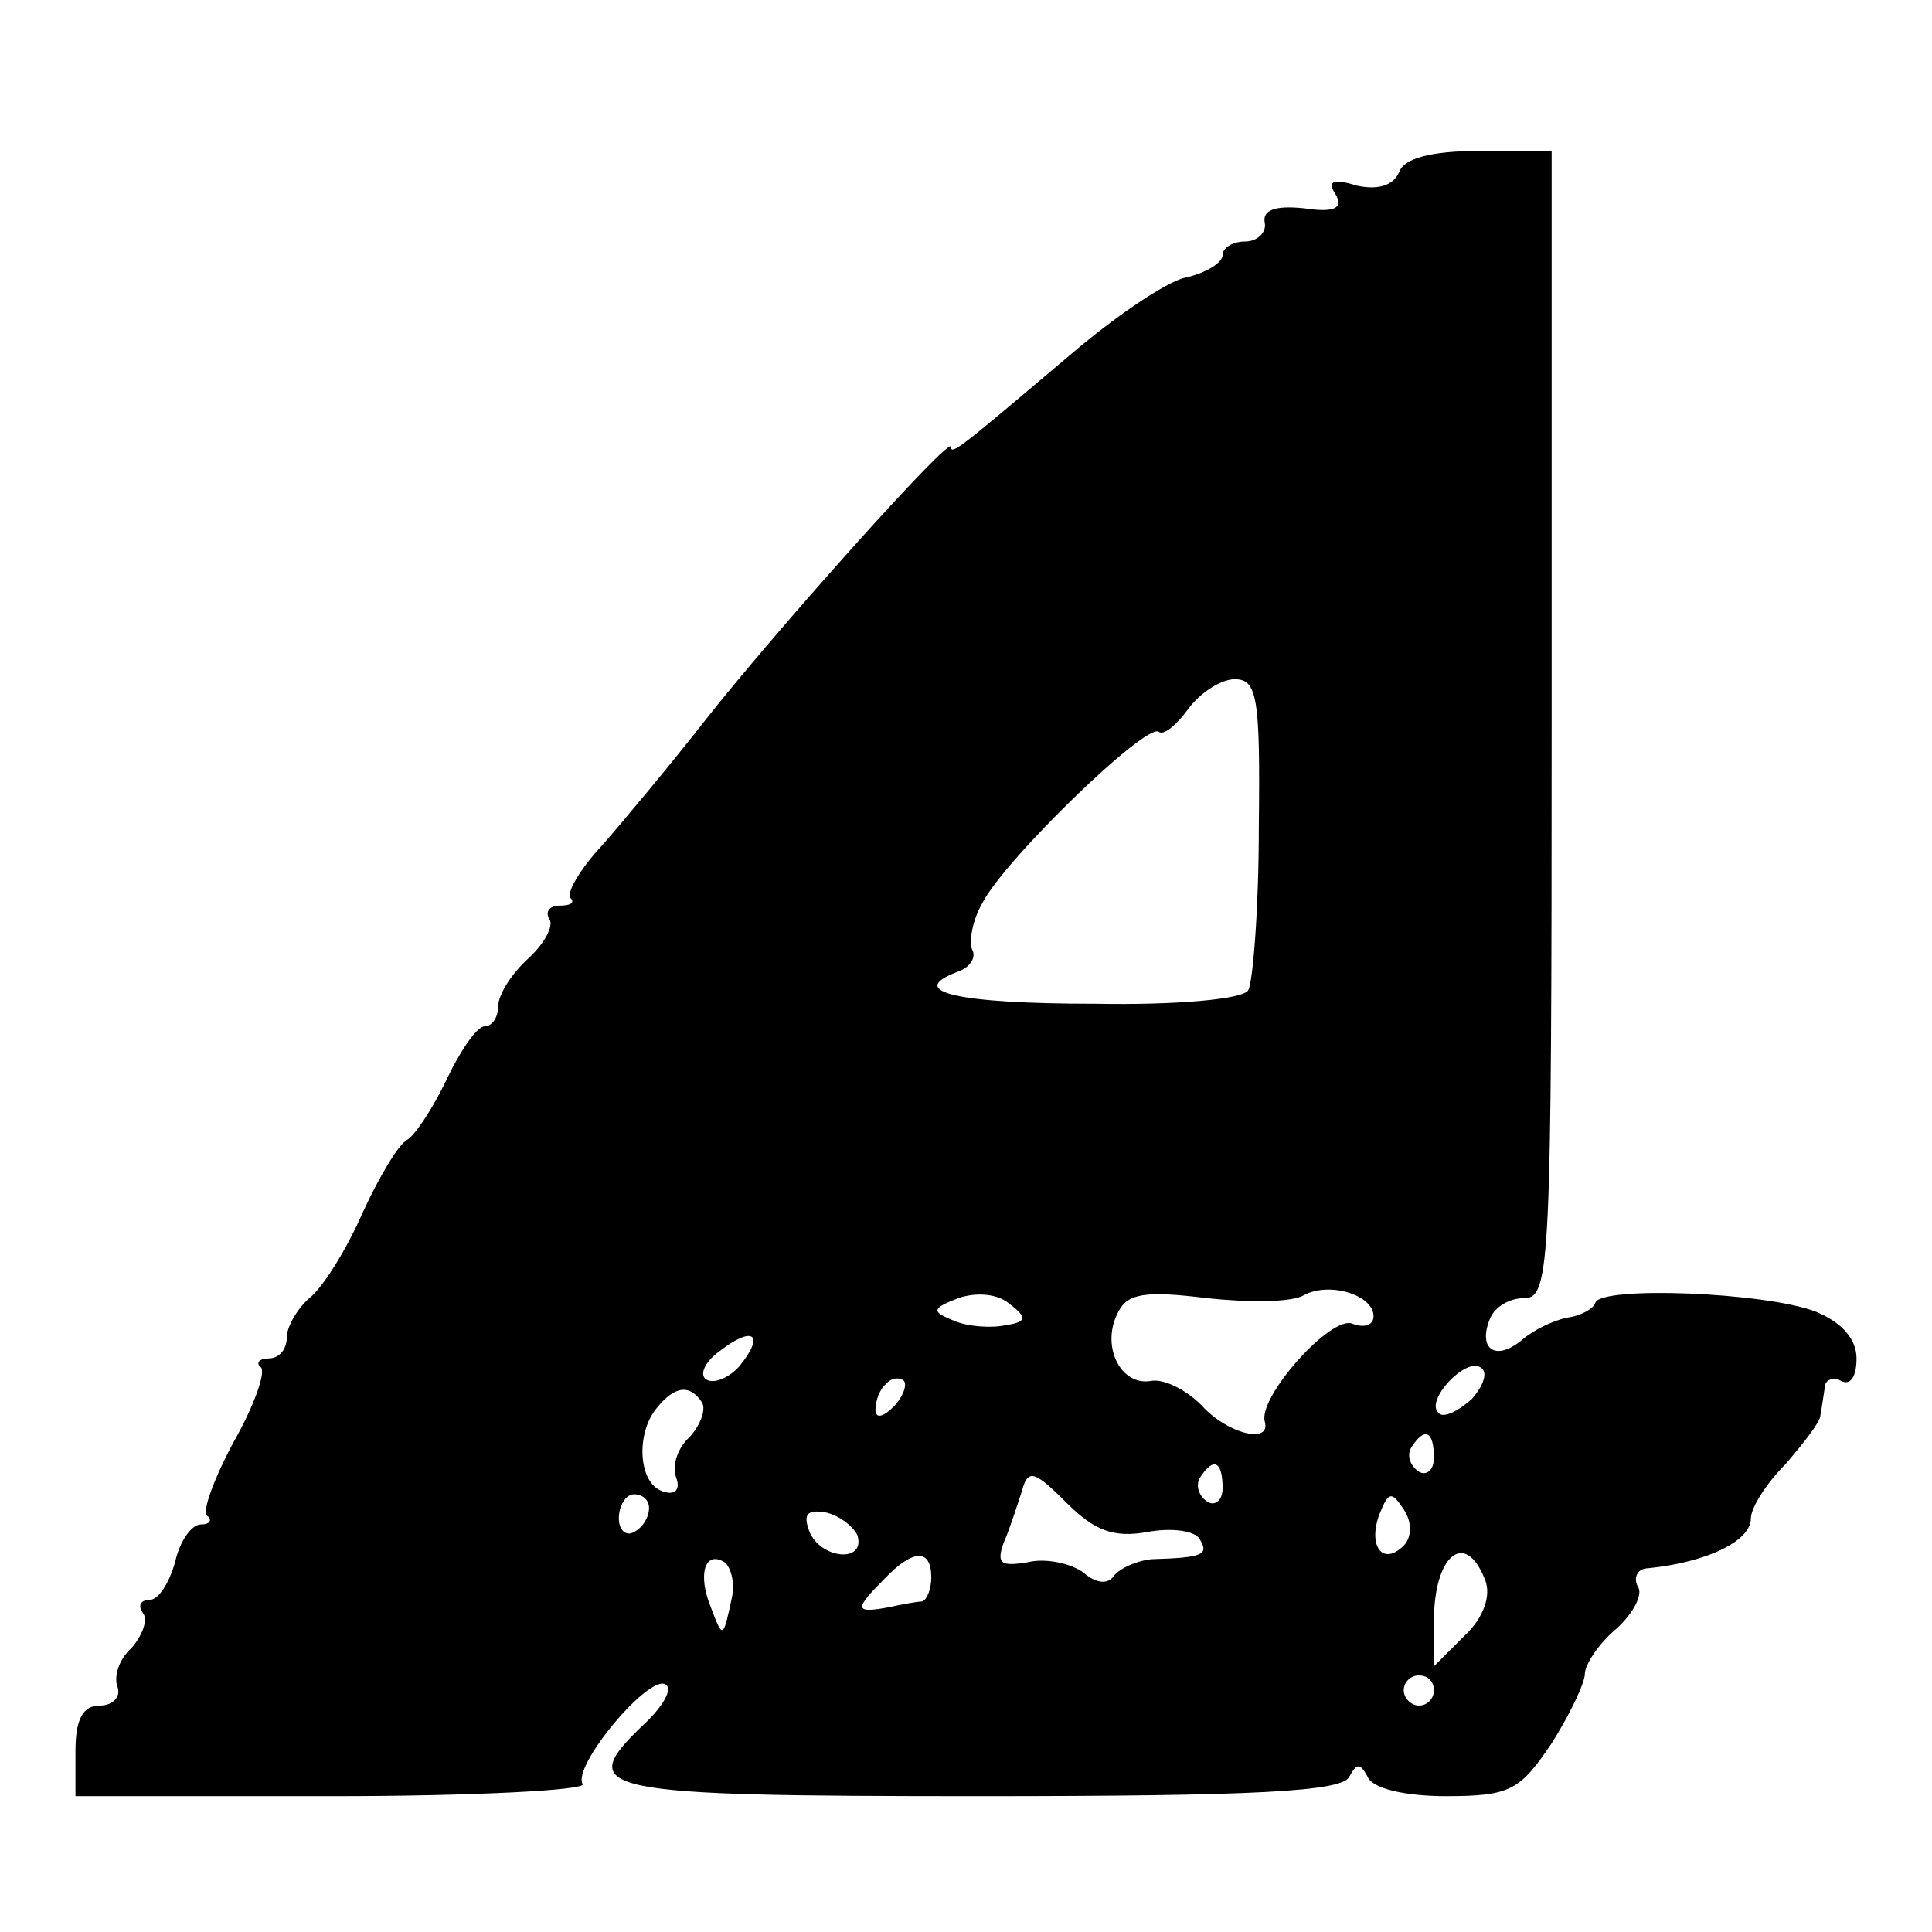
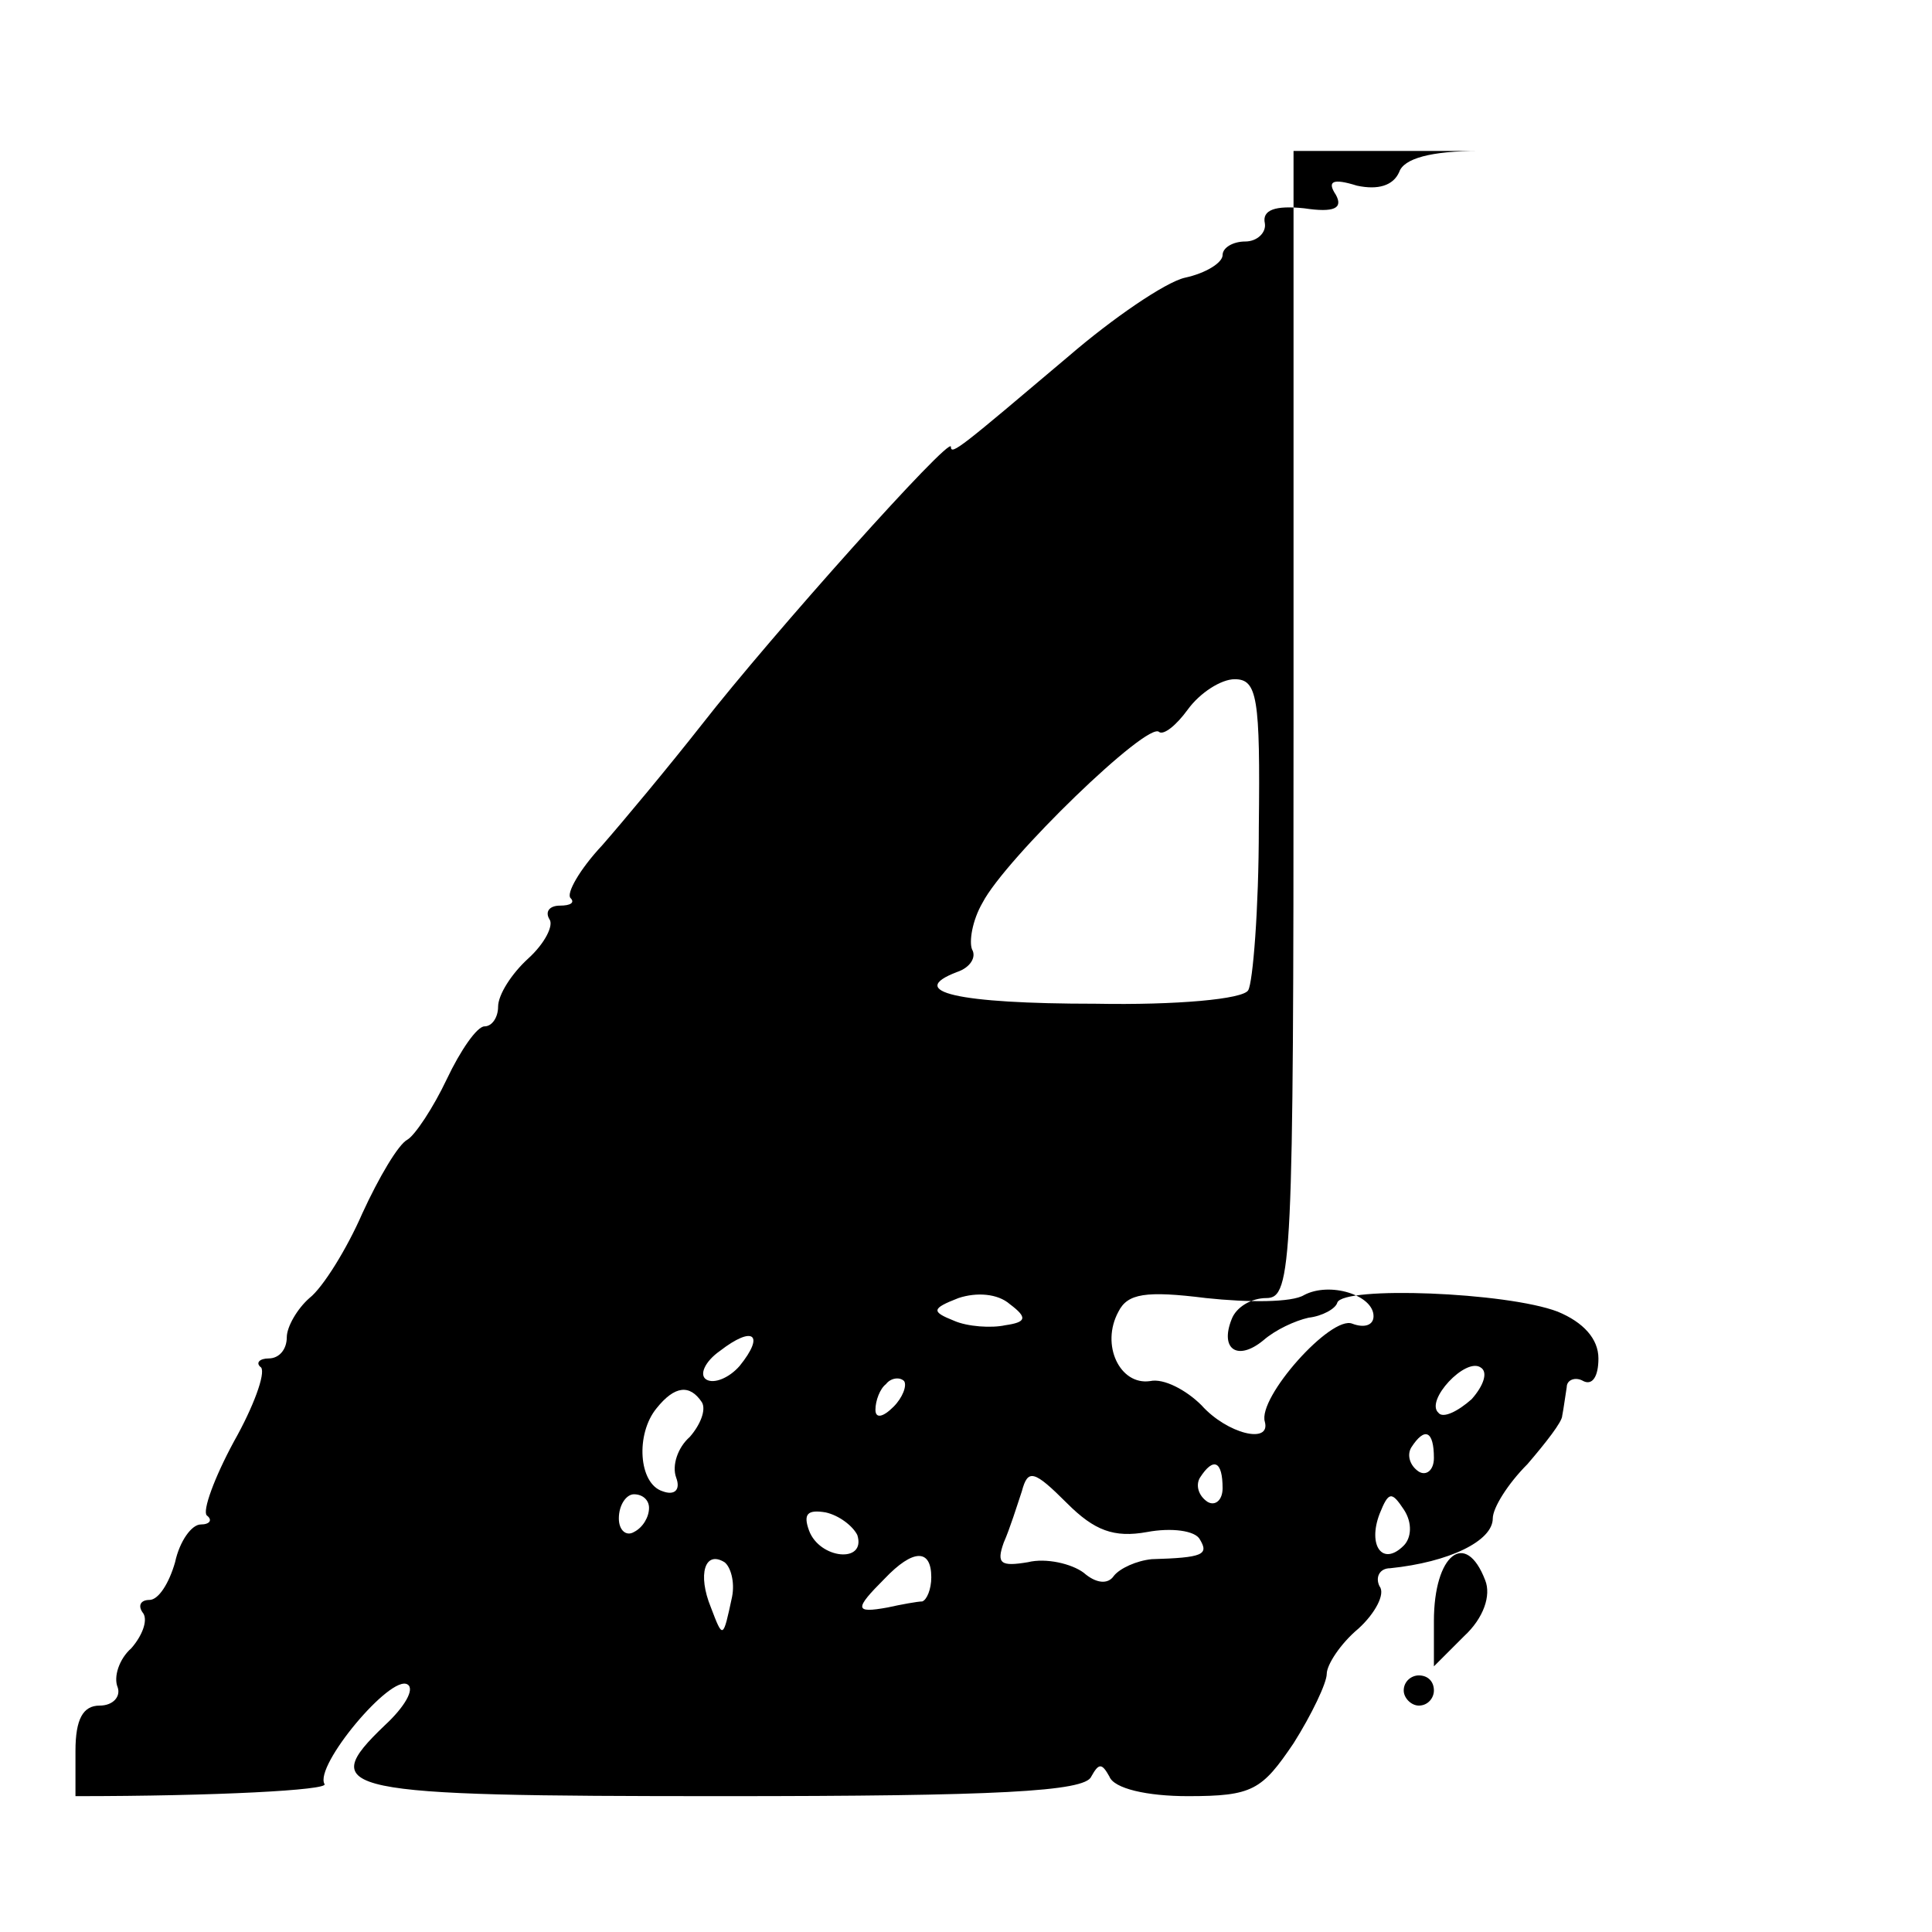
<svg xmlns="http://www.w3.org/2000/svg" version="1" width="170.667" height="170.667" viewBox="0 0 128 128">
-   <path d="M92.7 11.4c-.4.9-1.4 1.2-2.8.9-1.6-.5-2-.3-1.4.6.5.9-.1 1.2-2.1.9-1.9-.2-2.8.1-2.6 1 .1.6-.5 1.2-1.3 1.2s-1.5.4-1.5.9-1.1 1.2-2.5 1.5c-1.3.3-4.8 2.7-7.7 5.2-7.1 6-7.8 6.6-7.8 6 0-.8-11.9 12.5-16.5 18.4-2.2 2.8-5.2 6.4-6.6 8-1.5 1.6-2.4 3.2-2.1 3.5.3.3 0 .5-.7.5s-1 .4-.7.9c.3.4-.3 1.6-1.4 2.6-1.1 1-2 2.4-2 3.2 0 .7-.4 1.3-.9 1.3s-1.6 1.6-2.5 3.5c-.9 1.9-2.1 3.7-2.6 4-.6.3-1.9 2.5-3 4.9-1 2.3-2.6 4.9-3.5 5.6-.8.7-1.5 1.9-1.5 2.6 0 .8-.5 1.4-1.2 1.4-.6 0-.9.3-.5.6.3.4-.5 2.6-1.8 4.9-1.3 2.4-2.1 4.6-1.8 4.9.4.3.2.6-.4.6-.6 0-1.4 1.1-1.7 2.5-.4 1.4-1.1 2.5-1.7 2.5-.6 0-.8.4-.4.9.3.5-.1 1.5-.8 2.3-.8.7-1.2 1.9-.9 2.6.2.6-.3 1.2-1.2 1.2-1.1 0-1.6.9-1.6 3v3h17.1c9.3 0 16.8-.4 16.5-.8-.7-1.2 4.4-7.3 5.5-6.6.5.3-.2 1.5-1.5 2.7-4.6 4.4-3.1 4.7 22.4 4.7 18.1 0 24-.3 24.4-1.3.5-.9.7-.9 1.2 0 .3.8 2.5 1.3 5.2 1.3 4.3 0 4.9-.4 7-3.5 1.2-1.9 2.2-4 2.2-4.6 0-.6.9-2 2.1-3 1.1-1 1.8-2.3 1.4-2.8-.3-.6 0-1.2.7-1.2 3.9-.4 6.8-1.8 6.8-3.3 0-.7 1-2.3 2.3-3.6 1.2-1.4 2.3-2.8 2.3-3.2.1-.5.2-1.3.3-1.9 0-.5.6-.7 1.1-.4.6.3 1-.3 1-1.5 0-1.3-1-2.4-2.7-3.1-3.4-1.3-14.2-1.7-14.6-.6-.1.4-1 .9-1.9 1-.9.2-2.2.8-3 1.5-1.7 1.4-2.9.6-2.1-1.4.3-.8 1.3-1.4 2.3-1.4 1.7 0 1.8-2.2 1.8-38V10H98c-3.2 0-5 .5-5.3 1.4zm-9.3 43.4c0 5.5-.4 10.3-.7 10.8-.3.6-4.8 1-10.1.9-9.2 0-12.6-.8-9.2-2.1.9-.3 1.3-1 1-1.5-.2-.5 0-1.9.7-3.1 1.5-2.9 11-12.1 11.7-11.3.3.2 1.1-.4 1.9-1.5.8-1.1 2.2-2 3.1-2 1.5 0 1.7 1.2 1.6 9.8zm-16.8 33c-.9.2-2.5.1-3.4-.3-1.5-.6-1.5-.8.3-1.5 1.2-.4 2.6-.3 3.4.4 1.2.9 1.1 1.2-.3 1.4zm19.8-2c1.7-.9 4.6 0 4.6 1.4 0 .6-.6.8-1.4.5-1.4-.6-6.3 4.9-5.8 6.5.4 1.5-2.5.8-4.2-1.1-1-1-2.5-1.8-3.4-1.6-2 .3-3.3-2.4-2.1-4.6.6-1.2 1.8-1.4 5.8-.9 2.8.3 5.7.3 6.5-.2zM49 90.5c-.7.8-1.7 1.2-2.2.9-.5-.3-.1-1.2.9-1.9 2.2-1.7 3-1.1 1.3 1zm48.5 2.2c-.9.8-1.9 1.3-2.2.9-.9-.8 1.8-3.7 2.8-3 .5.3.2 1.2-.6 2.1zm-38.3.5c-.7.7-1.2.8-1.2.2 0-.6.3-1.4.7-1.7.3-.4.9-.5 1.2-.2.2.3-.1 1.1-.7 1.7zm-12.7-.3c.3.5-.1 1.5-.8 2.3-.8.7-1.2 1.9-.9 2.7.3.8-.1 1.2-.9.9-1.6-.5-1.8-3.8-.4-5.5 1.2-1.5 2.2-1.6 3-.4zM95 96.6c0 .8-.5 1.2-1 .9-.6-.4-.8-1.1-.5-1.6.9-1.4 1.5-1.1 1.5.7zm-19 4.9c1.6-.3 3.2-.1 3.5.5.6 1 .2 1.2-3.2 1.3-1 .1-2.1.6-2.5 1.1-.4.6-1.2.5-2-.2-.8-.6-2.5-1-3.7-.7-1.8.3-2.1.1-1.6-1.3.4-.9.9-2.5 1.2-3.4.4-1.5.8-1.4 3 .8 1.8 1.8 3.1 2.3 5.3 1.9zm5-2.9c0 .8-.5 1.2-1 .9-.6-.4-.8-1.1-.5-1.6.9-1.4 1.5-1.1 1.5.7zm-38 1.3c0 .6-.4 1.3-1 1.6-.5.3-1-.1-1-.9 0-.9.5-1.6 1-1.6.6 0 1 .4 1 .9zm50 2.5c-1.4 1.4-2.4 0-1.6-2.1.6-1.5.8-1.5 1.6-.3.6.9.5 1.9 0 2.4zm-36.2-.7c.6 1.9-2.5 1.6-3.2-.3-.4-1.1-.1-1.4 1.1-1.2.9.2 1.8.9 2.1 1.5zm-8.3 4.1c-.6 2.8-.6 2.8-1.4.7-.9-2.2-.4-3.8.9-3 .4.3.7 1.3.5 2.3zm13.2-1.3c0 .8-.3 1.5-.6 1.6-.3 0-1.4.2-2.3.4-2.2.4-2.2.1-.2-1.9 1.9-2 3.1-2 3.1-.1zm36.7.2c.4 1-.1 2.5-1.4 3.7l-2 2v-3c0-4.4 2.1-6.1 3.4-2.7zM95 112c0 .5-.4 1-1 1-.5 0-1-.5-1-1 0-.6.5-1 1-1 .6 0 1 .4 1 1z" />
+   <path d="M92.7 11.4c-.4.9-1.4 1.2-2.8.9-1.6-.5-2-.3-1.4.6.5.9-.1 1.2-2.1.9-1.9-.2-2.8.1-2.6 1 .1.6-.5 1.2-1.3 1.2s-1.5.4-1.5.9-1.1 1.2-2.5 1.5c-1.3.3-4.8 2.7-7.7 5.2-7.1 6-7.8 6.6-7.8 6 0-.8-11.9 12.5-16.5 18.4-2.2 2.8-5.2 6.4-6.6 8-1.5 1.6-2.4 3.2-2.1 3.5.3.3 0 .5-.7.5s-1 .4-.7.9c.3.4-.3 1.6-1.4 2.6-1.1 1-2 2.4-2 3.2 0 .7-.4 1.3-.9 1.3s-1.6 1.6-2.5 3.5c-.9 1.9-2.1 3.7-2.6 4-.6.3-1.9 2.5-3 4.9-1 2.3-2.6 4.9-3.5 5.6-.8.7-1.5 1.9-1.5 2.6 0 .8-.5 1.4-1.2 1.4-.6 0-.9.3-.5.6.3.4-.5 2.6-1.8 4.9-1.3 2.4-2.1 4.6-1.8 4.9.4.3.2.6-.4.6-.6 0-1.4 1.1-1.7 2.5-.4 1.4-1.1 2.5-1.7 2.5-.6 0-.8.4-.4.9.3.5-.1 1.5-.8 2.3-.8.7-1.2 1.9-.9 2.6.2.6-.3 1.2-1.2 1.2-1.1 0-1.6.9-1.6 3v3c9.3 0 16.8-.4 16.5-.8-.7-1.2 4.4-7.3 5.5-6.6.5.3-.2 1.5-1.5 2.7-4.6 4.4-3.1 4.7 22.4 4.7 18.1 0 24-.3 24.4-1.3.5-.9.7-.9 1.2 0 .3.8 2.5 1.3 5.2 1.3 4.3 0 4.9-.4 7-3.5 1.2-1.9 2.2-4 2.2-4.6 0-.6.9-2 2.1-3 1.1-1 1.8-2.3 1.4-2.8-.3-.6 0-1.2.7-1.2 3.9-.4 6.8-1.8 6.8-3.3 0-.7 1-2.3 2.3-3.6 1.2-1.4 2.3-2.8 2.3-3.2.1-.5.2-1.3.3-1.9 0-.5.6-.7 1.1-.4.6.3 1-.3 1-1.5 0-1.3-1-2.4-2.7-3.1-3.4-1.3-14.2-1.7-14.6-.6-.1.4-1 .9-1.9 1-.9.2-2.2.8-3 1.5-1.7 1.4-2.9.6-2.1-1.4.3-.8 1.3-1.4 2.3-1.4 1.7 0 1.8-2.2 1.8-38V10H98c-3.2 0-5 .5-5.3 1.4zm-9.3 43.4c0 5.5-.4 10.3-.7 10.8-.3.6-4.8 1-10.1.9-9.2 0-12.6-.8-9.2-2.1.9-.3 1.3-1 1-1.5-.2-.5 0-1.9.7-3.1 1.5-2.9 11-12.1 11.7-11.3.3.2 1.1-.4 1.9-1.5.8-1.1 2.2-2 3.1-2 1.5 0 1.7 1.2 1.6 9.8zm-16.8 33c-.9.2-2.5.1-3.4-.3-1.5-.6-1.5-.8.3-1.5 1.2-.4 2.6-.3 3.4.4 1.2.9 1.1 1.2-.3 1.4zm19.8-2c1.7-.9 4.6 0 4.6 1.4 0 .6-.6.8-1.4.5-1.4-.6-6.3 4.9-5.8 6.5.4 1.5-2.5.8-4.2-1.1-1-1-2.5-1.8-3.4-1.6-2 .3-3.3-2.4-2.1-4.6.6-1.2 1.8-1.4 5.8-.9 2.8.3 5.7.3 6.5-.2zM49 90.5c-.7.8-1.7 1.2-2.2.9-.5-.3-.1-1.2.9-1.9 2.2-1.7 3-1.1 1.3 1zm48.5 2.2c-.9.8-1.9 1.3-2.2.9-.9-.8 1.8-3.7 2.8-3 .5.3.2 1.2-.6 2.1zm-38.3.5c-.7.7-1.2.8-1.2.2 0-.6.3-1.4.7-1.7.3-.4.9-.5 1.2-.2.2.3-.1 1.1-.7 1.7zm-12.7-.3c.3.5-.1 1.5-.8 2.3-.8.7-1.2 1.9-.9 2.7.3.8-.1 1.2-.9.9-1.6-.5-1.8-3.8-.4-5.5 1.2-1.5 2.2-1.6 3-.4zM95 96.6c0 .8-.5 1.2-1 .9-.6-.4-.8-1.1-.5-1.6.9-1.4 1.5-1.1 1.5.7zm-19 4.9c1.6-.3 3.2-.1 3.5.5.6 1 .2 1.2-3.2 1.3-1 .1-2.1.6-2.5 1.1-.4.6-1.2.5-2-.2-.8-.6-2.5-1-3.7-.7-1.8.3-2.1.1-1.6-1.3.4-.9.9-2.5 1.2-3.4.4-1.5.8-1.4 3 .8 1.8 1.8 3.1 2.3 5.3 1.9zm5-2.9c0 .8-.5 1.2-1 .9-.6-.4-.8-1.1-.5-1.6.9-1.4 1.5-1.1 1.5.7zm-38 1.3c0 .6-.4 1.3-1 1.6-.5.3-1-.1-1-.9 0-.9.5-1.6 1-1.6.6 0 1 .4 1 .9zm50 2.5c-1.4 1.4-2.4 0-1.6-2.1.6-1.5.8-1.5 1.6-.3.6.9.5 1.9 0 2.4zm-36.2-.7c.6 1.9-2.5 1.6-3.2-.3-.4-1.1-.1-1.4 1.1-1.2.9.2 1.8.9 2.1 1.5zm-8.3 4.1c-.6 2.8-.6 2.8-1.4.7-.9-2.2-.4-3.8.9-3 .4.3.7 1.3.5 2.3zm13.2-1.3c0 .8-.3 1.5-.6 1.6-.3 0-1.4.2-2.3.4-2.2.4-2.2.1-.2-1.9 1.9-2 3.1-2 3.1-.1zm36.7.2c.4 1-.1 2.5-1.4 3.7l-2 2v-3c0-4.4 2.1-6.1 3.4-2.7zM95 112c0 .5-.4 1-1 1-.5 0-1-.5-1-1 0-.6.5-1 1-1 .6 0 1 .4 1 1z" />
</svg>